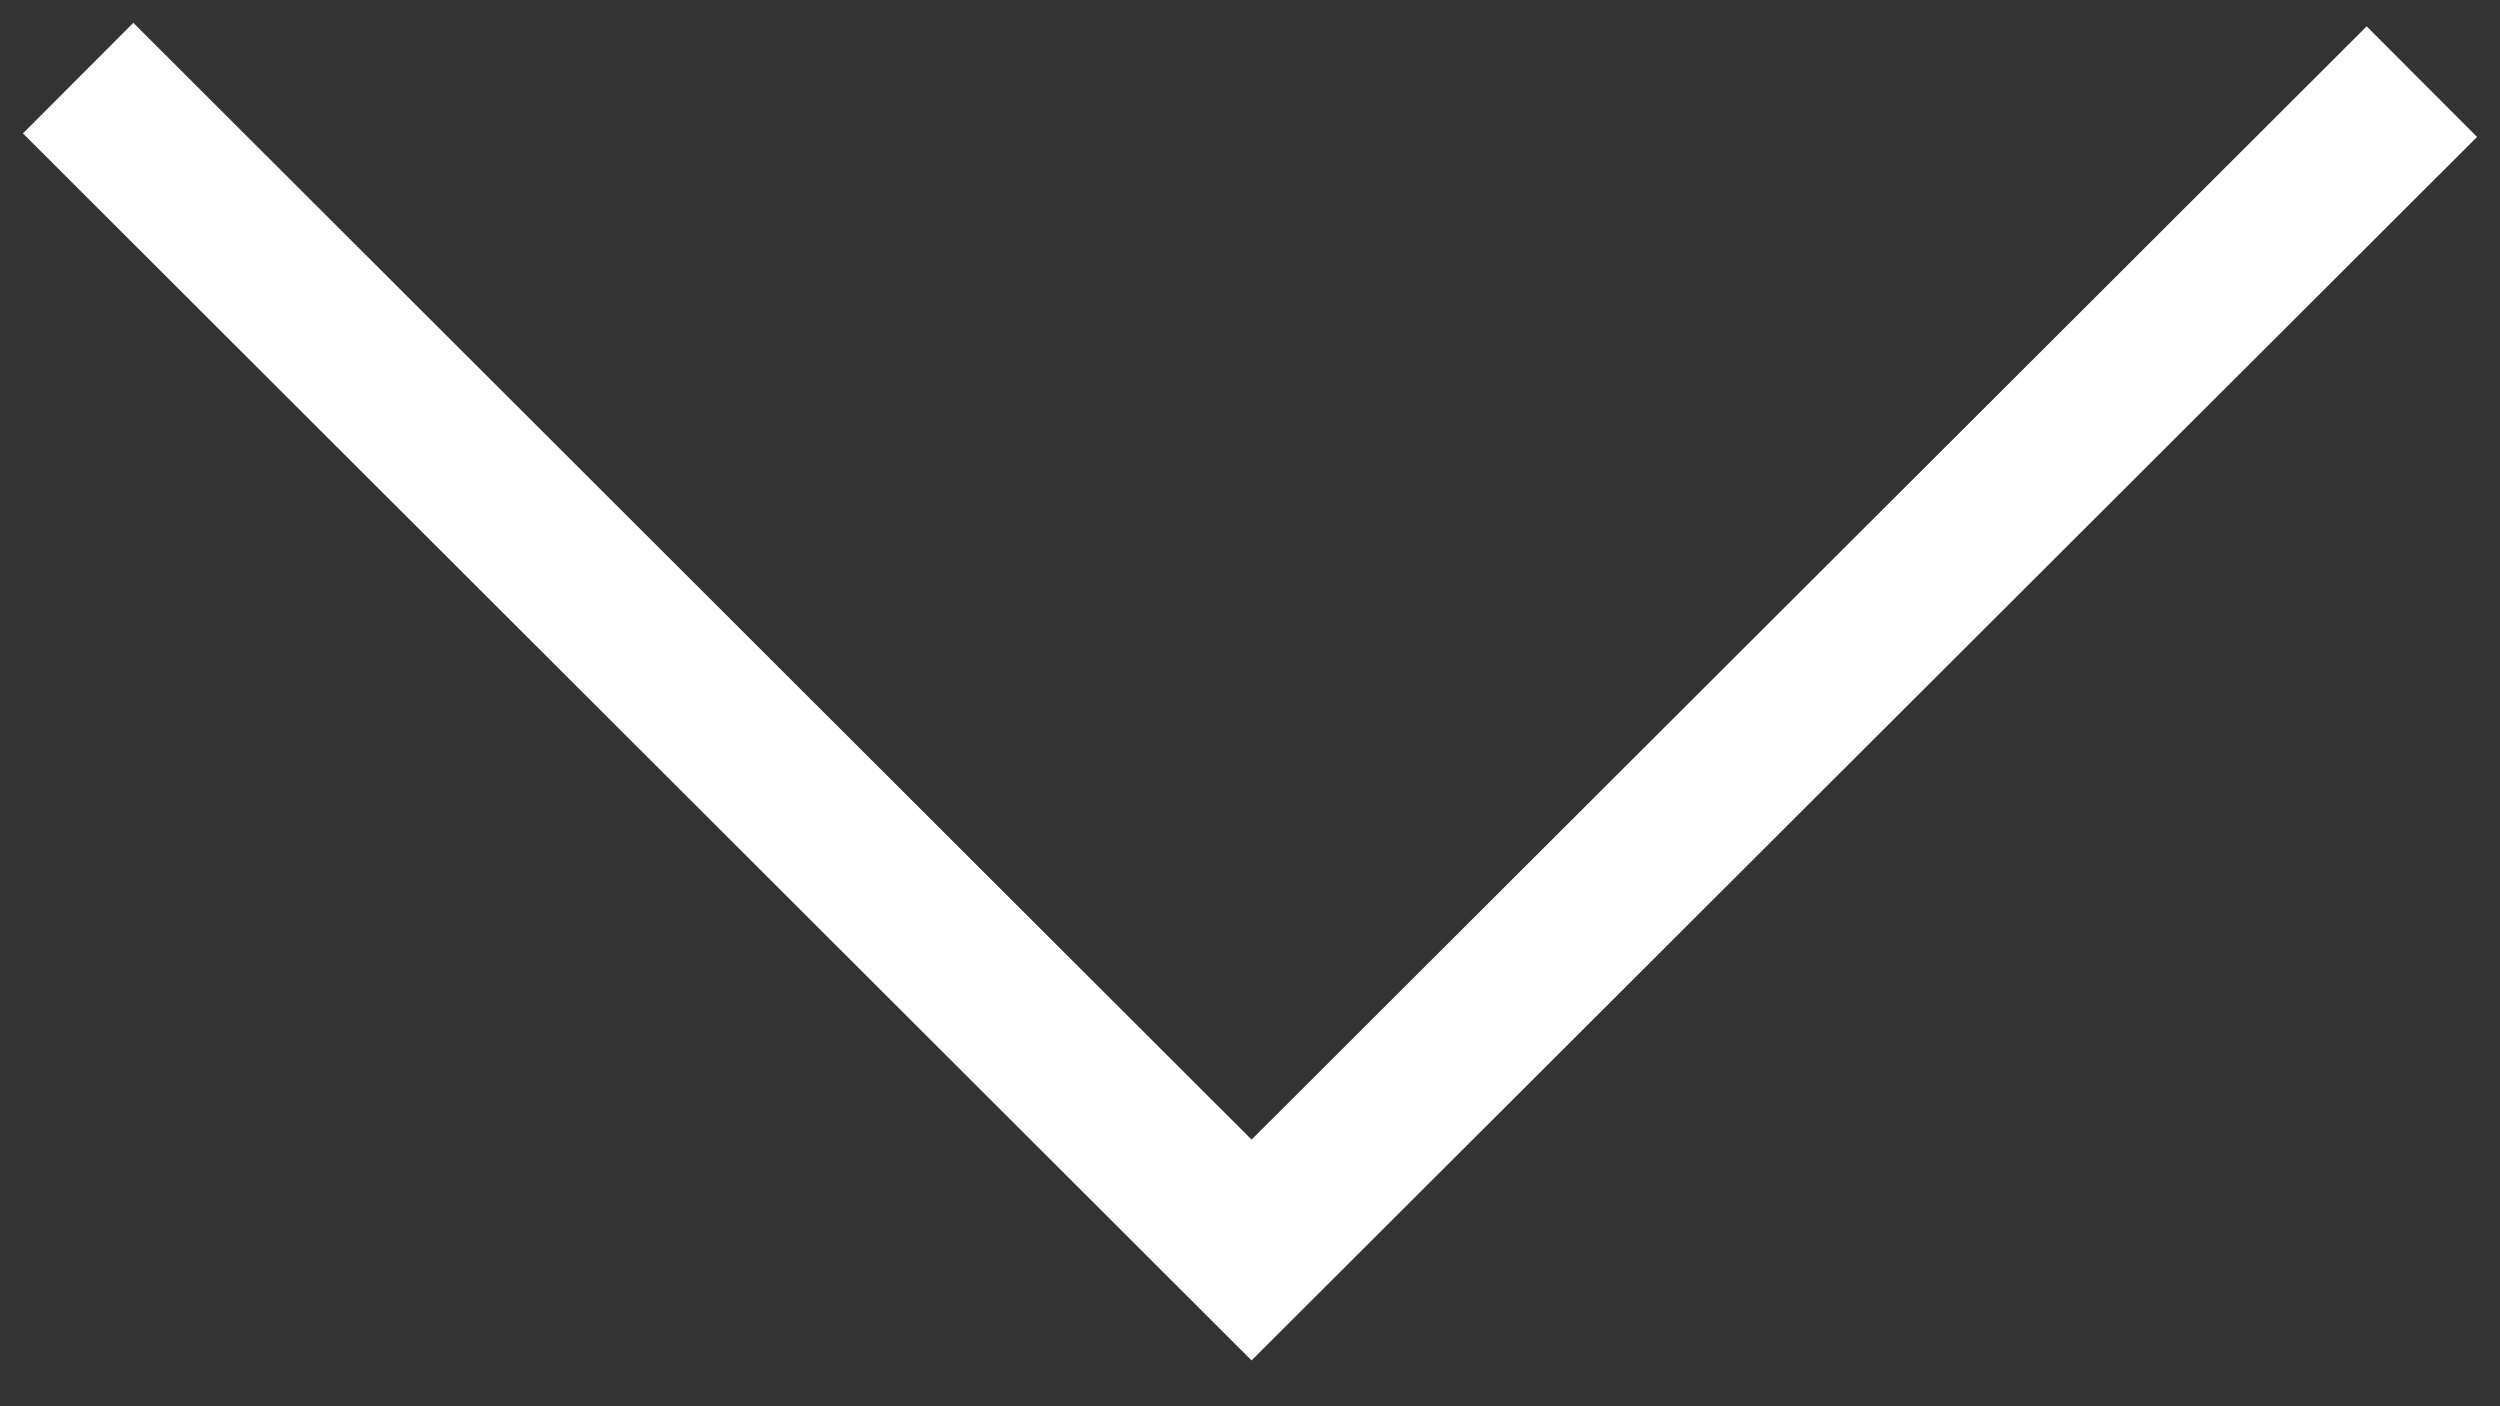
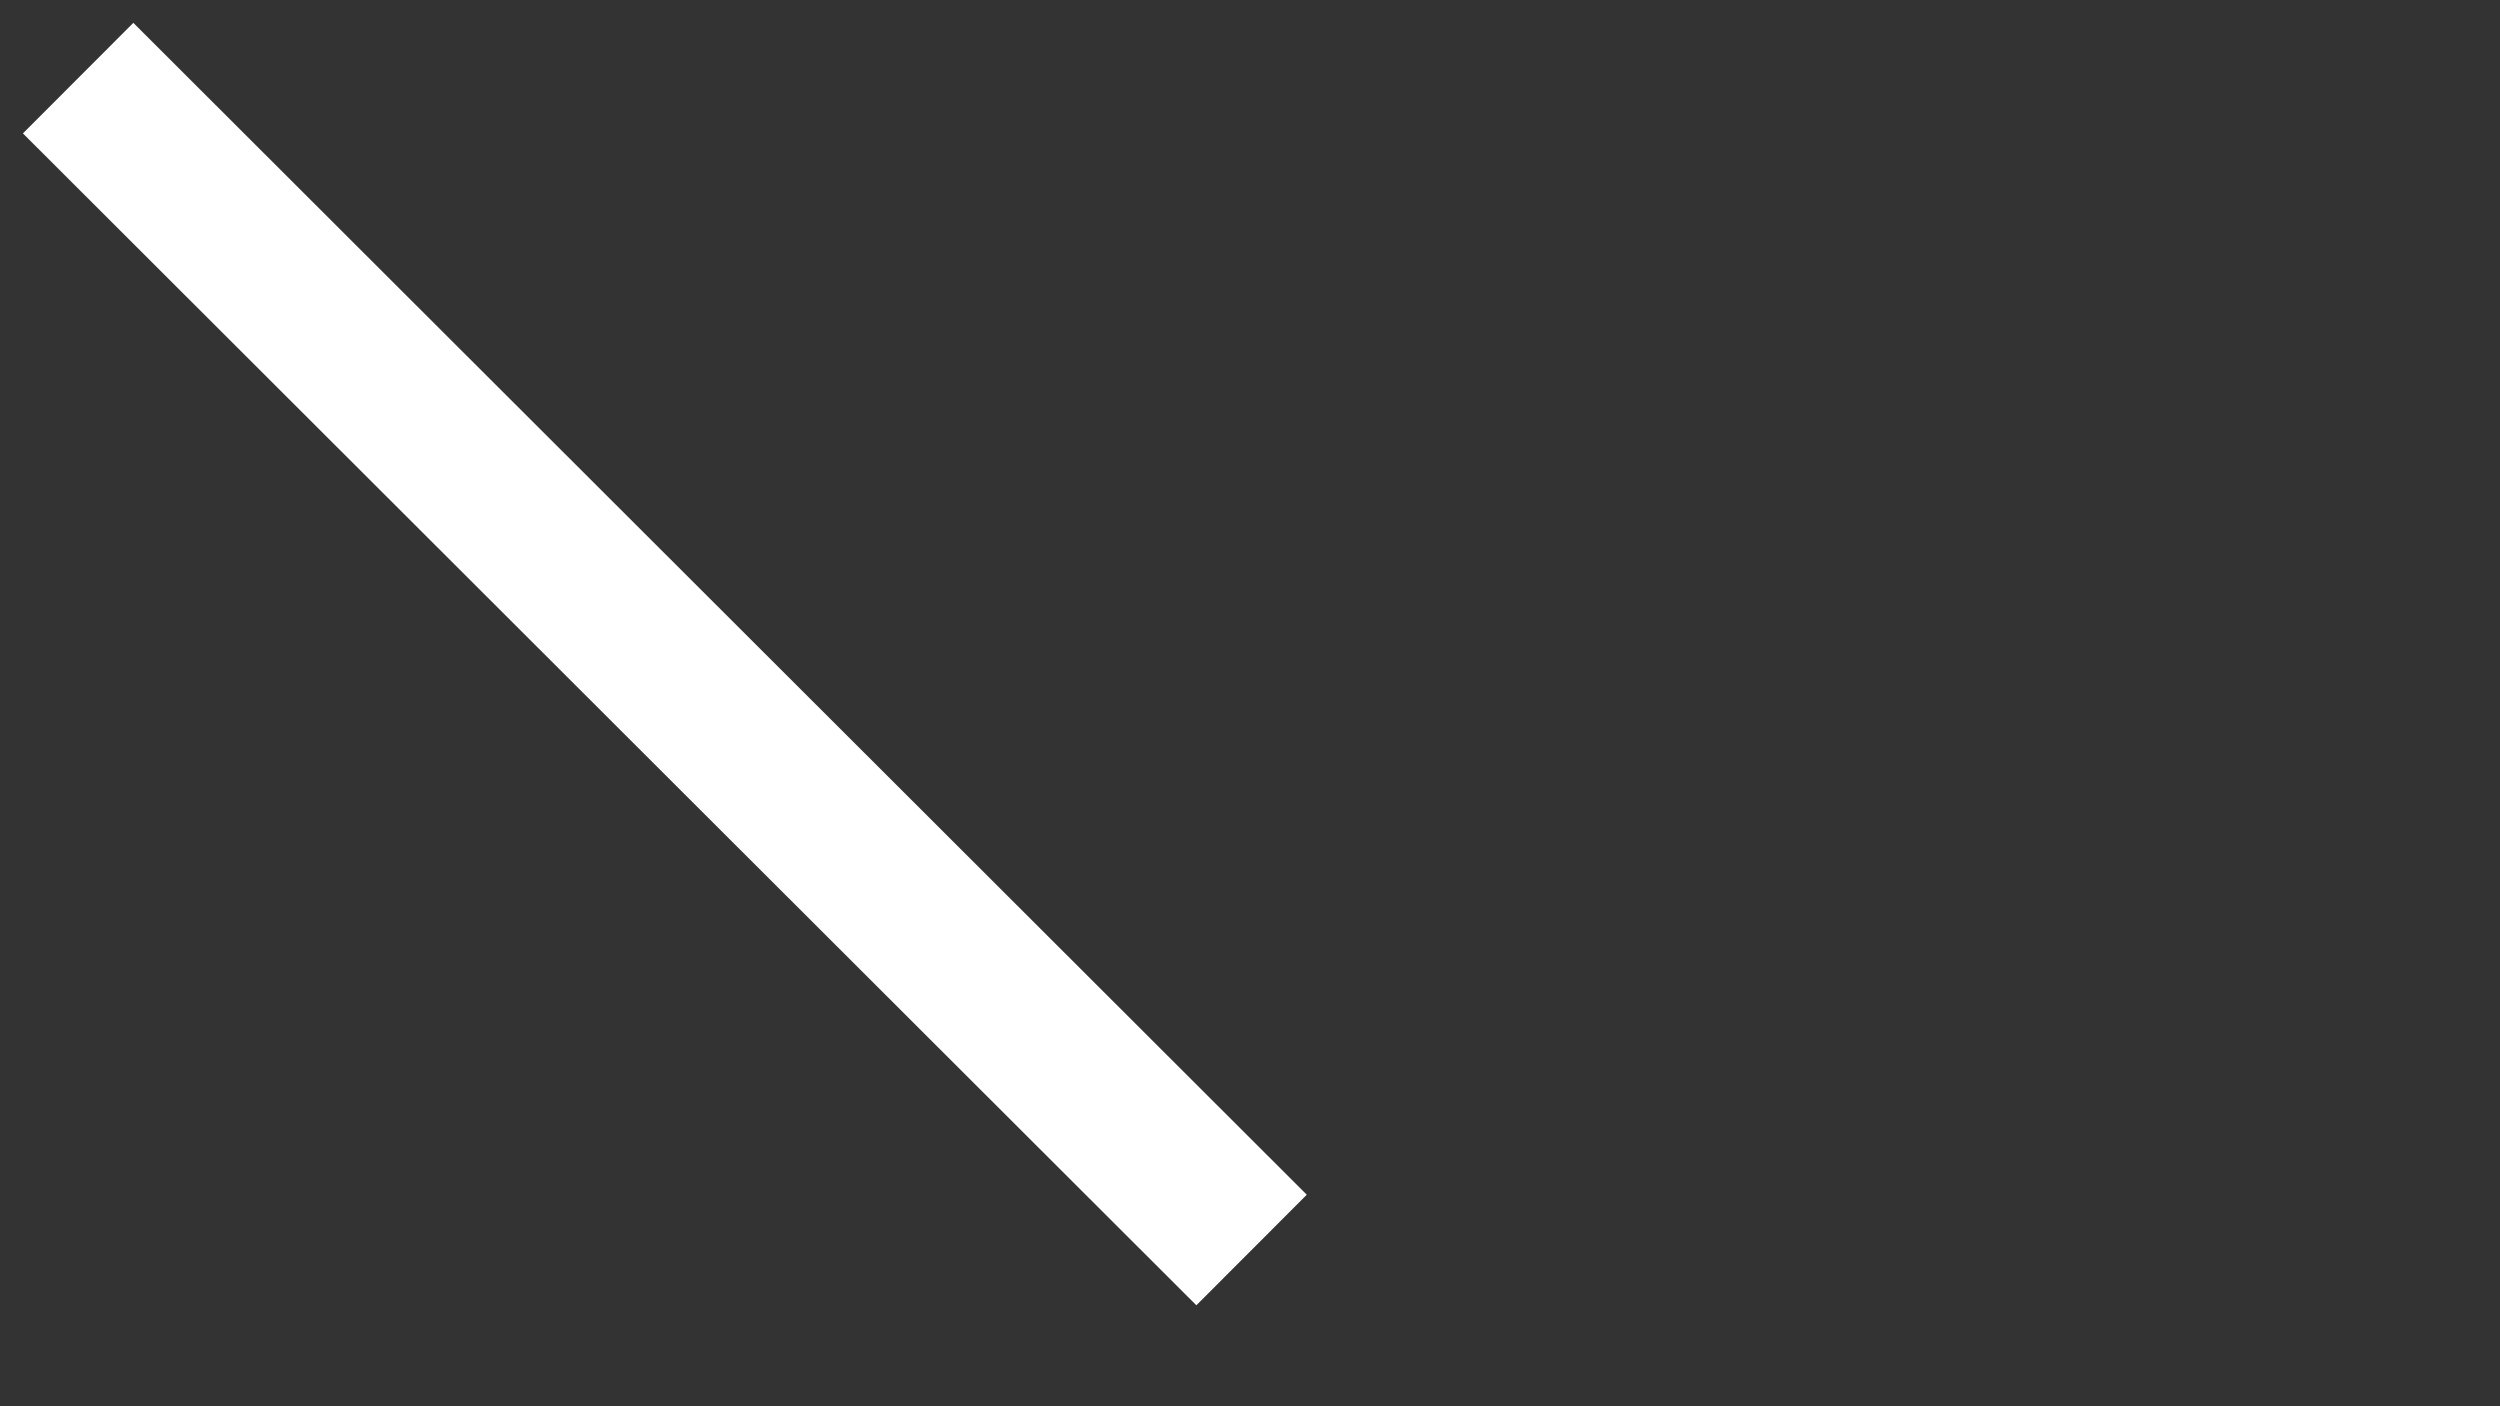
<svg xmlns="http://www.w3.org/2000/svg" width="100%" height="100%" viewBox="0 0 32 18" version="1.1" xml:space="preserve" style="fill-rule:evenodd;clip-rule:evenodd;">
  <rect x="0" y="0" width="32" height="18" fill="#333333" stroke="none" />
  <g id="Stroke-1" transform="matrix(-8.26946e-16,-1,1,-8.26946e-16,-2231,757)">
-     <path d="M756,2232L741,2247.02L755.955,2262" style="fill:none;stroke:white;stroke-width:2px;" />
+     <path d="M756,2232L741,2247.02" style="fill:none;stroke:white;stroke-width:2px;" />
  </g>
</svg>